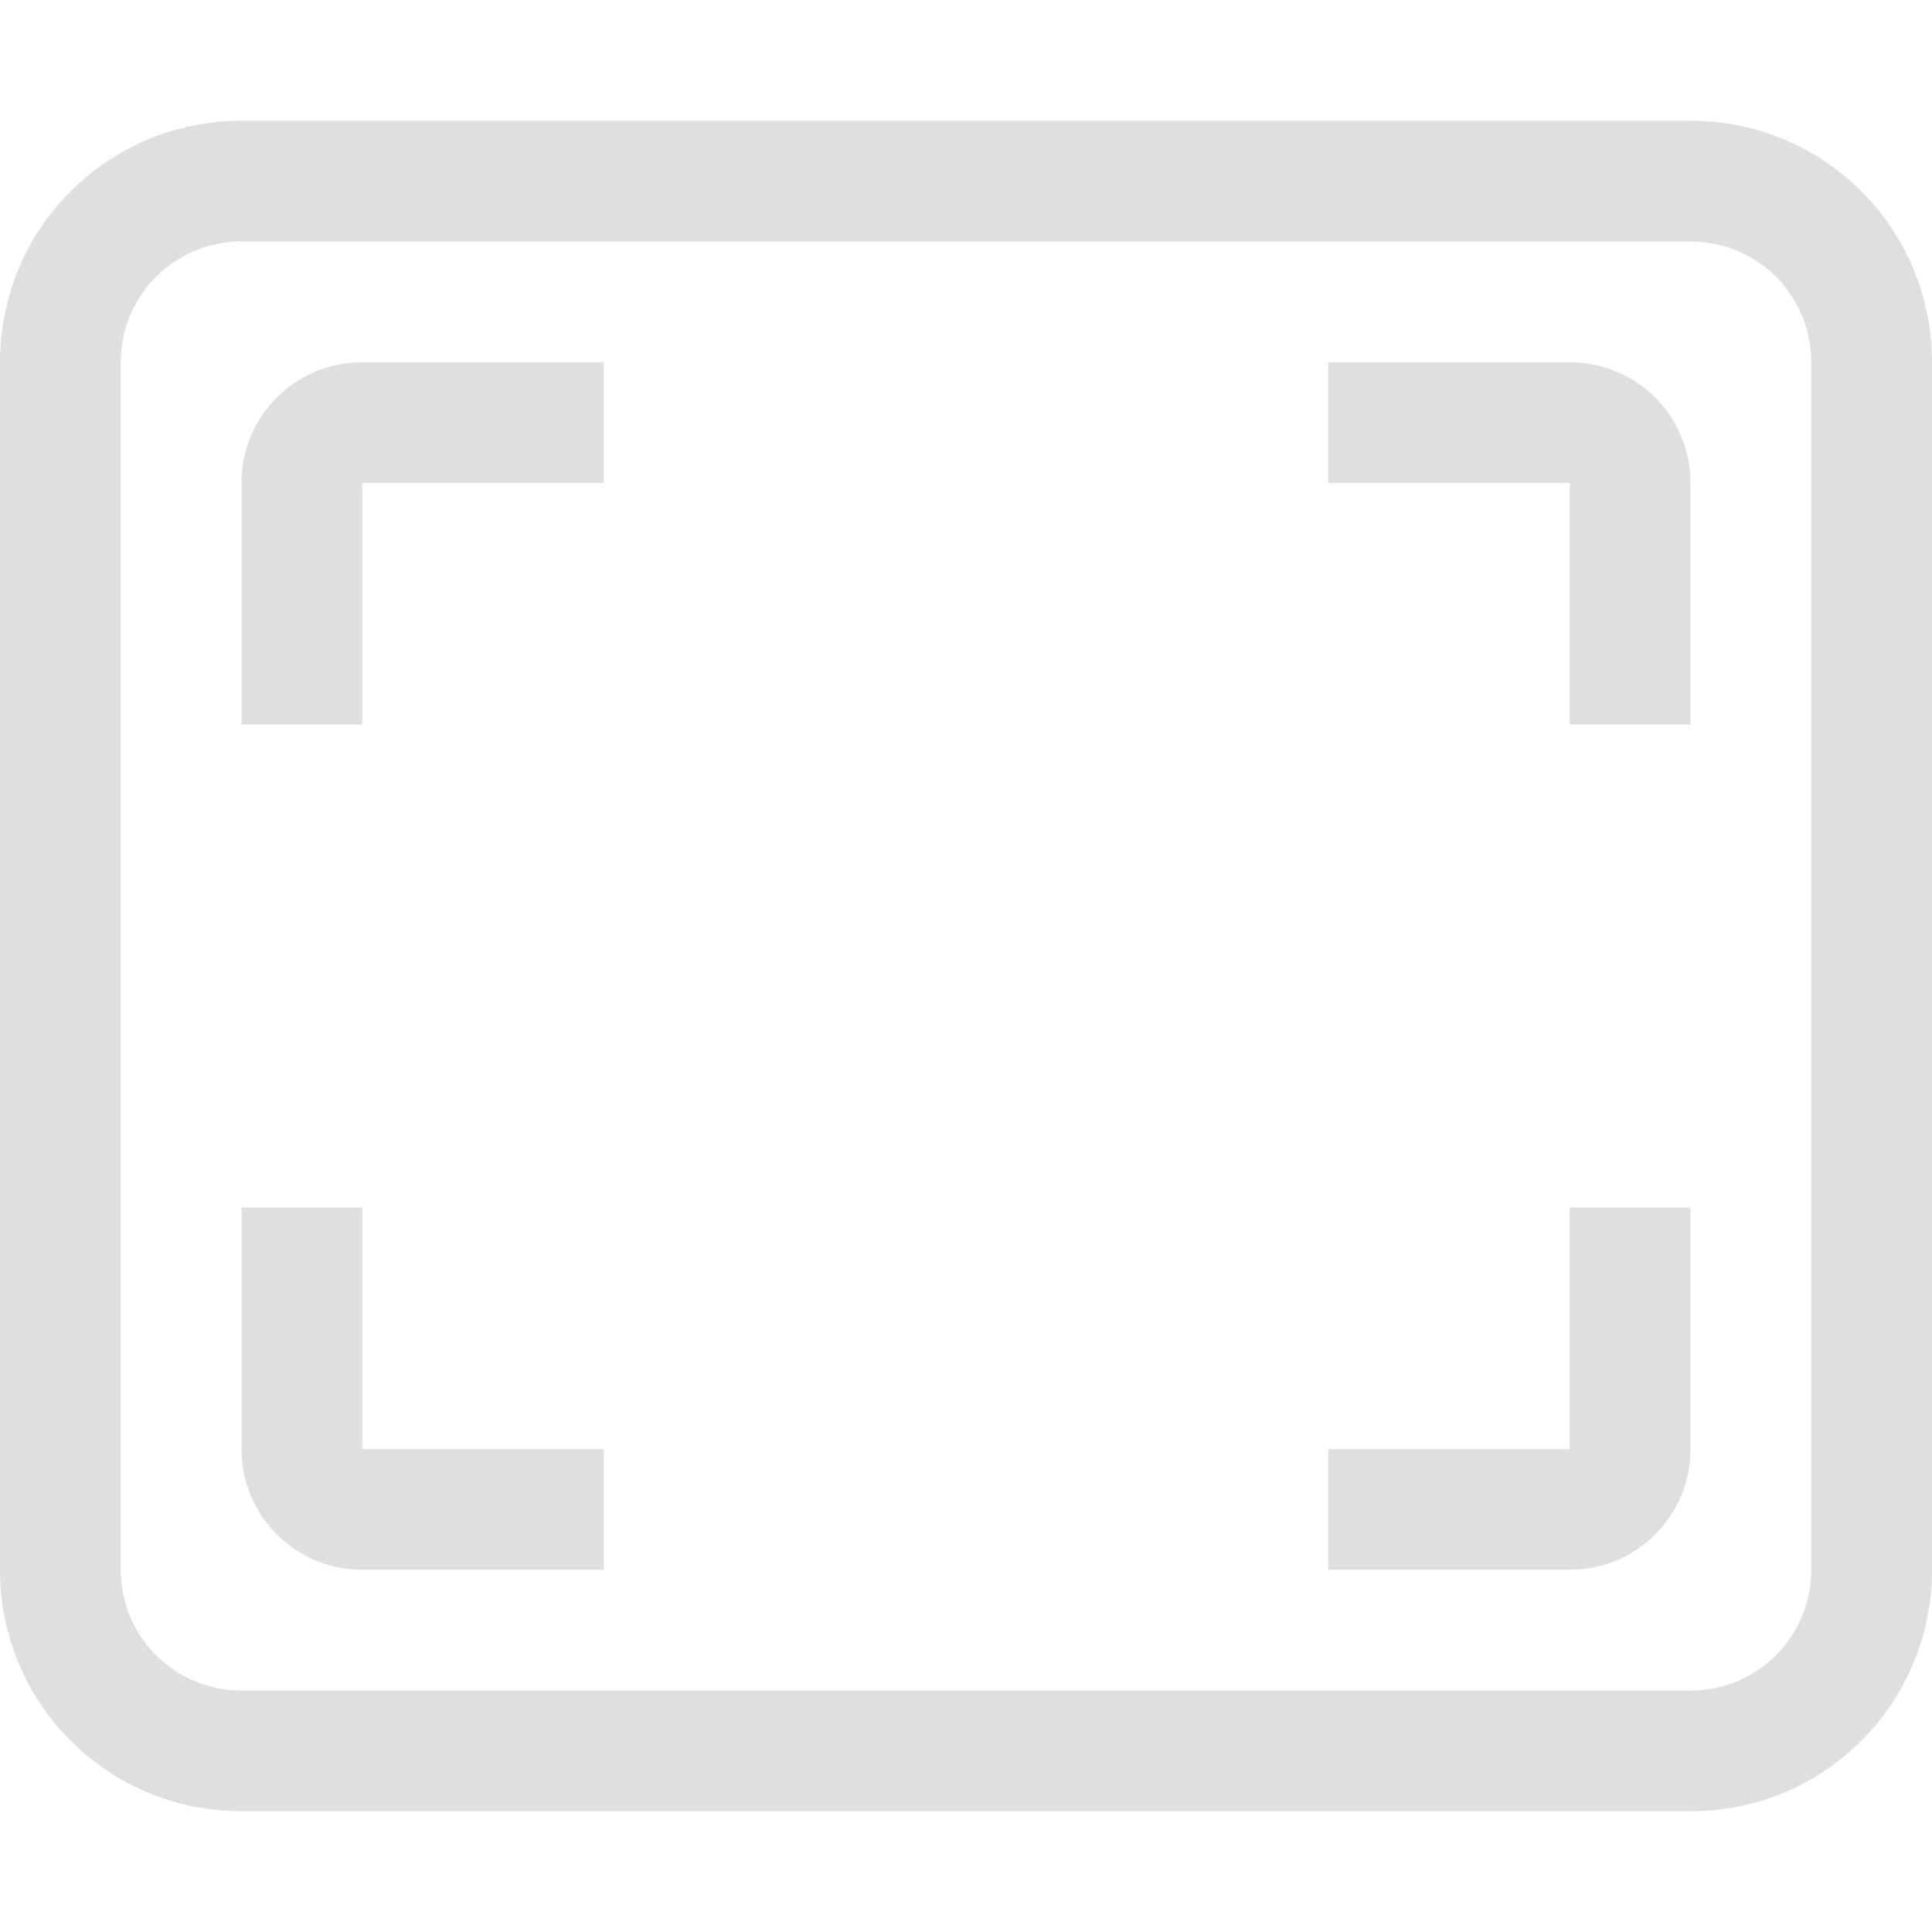
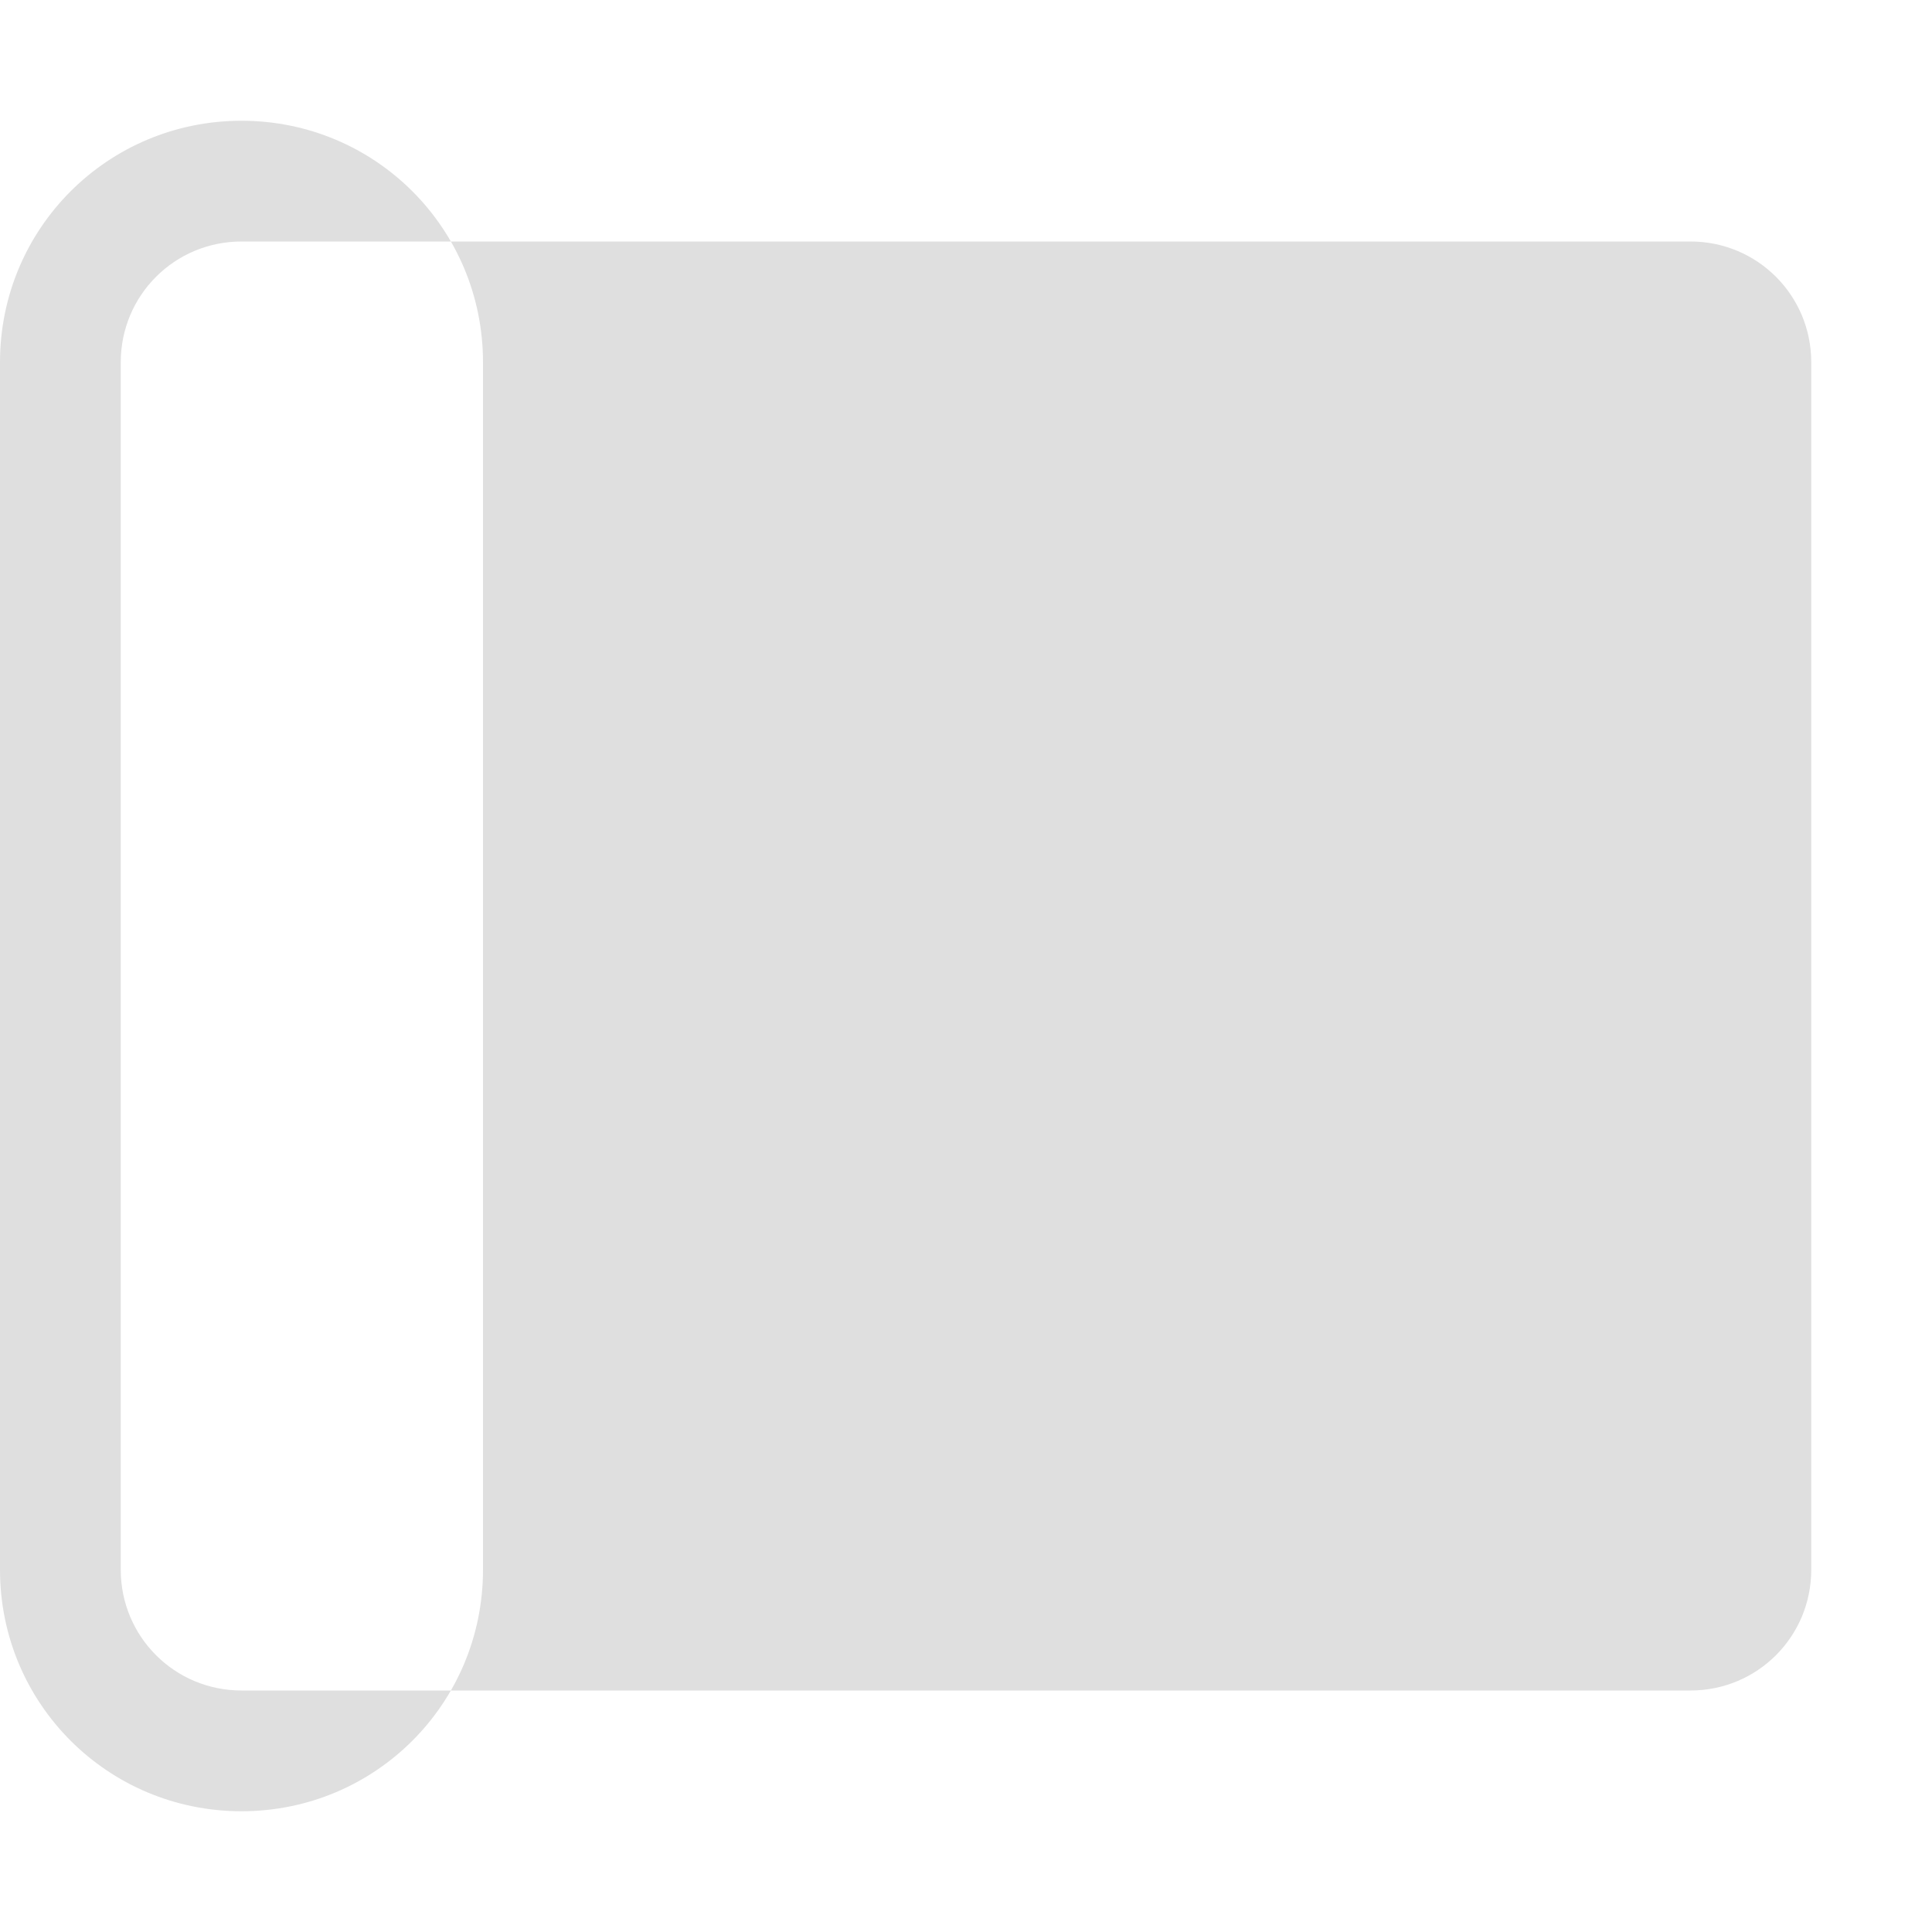
<svg xmlns="http://www.w3.org/2000/svg" width="16" height="16" version="1.1" viewBox="0 0 16 16">
  <g transform="translate(0 -1036.4)" fill="#dfdfdf" stroke-linecap="round" stroke-linejoin="round">
-     <path d="m2 1037.4c-1.108 0-2 0.892-2 2v10c0 1.108 0.892 2 2 2h12c1.108 0 2-0.892 2-2v-10c0-1.108-0.892-2-2-2zm0 1h12c0.554 0 1 0.446 1 1v10c0 0.554-0.446 1-1 1h-12c-0.554 0-1-0.446-1-1v-10c0-0.554 0.446-1 1-1z" />
-     <path d="m3 1039.4c-0.554 0-1 0.446-1 1v2h1v-2h2v-1zm8 0v1h2v2h1v-2c0-0.554-0.446-1-1-1zm-9 7v2c0 0.554 0.446 1 1 1h2v-1h-2v-2zm11 0v2h-2v1h2c0.554 0 1-0.446 1-1v-2z" />
+     <path d="m2 1037.4c-1.108 0-2 0.892-2 2v10c0 1.108 0.892 2 2 2c1.108 0 2-0.892 2-2v-10c0-1.108-0.892-2-2-2zm0 1h12c0.554 0 1 0.446 1 1v10c0 0.554-0.446 1-1 1h-12c-0.554 0-1-0.446-1-1v-10c0-0.554 0.446-1 1-1z" />
  </g>
</svg>